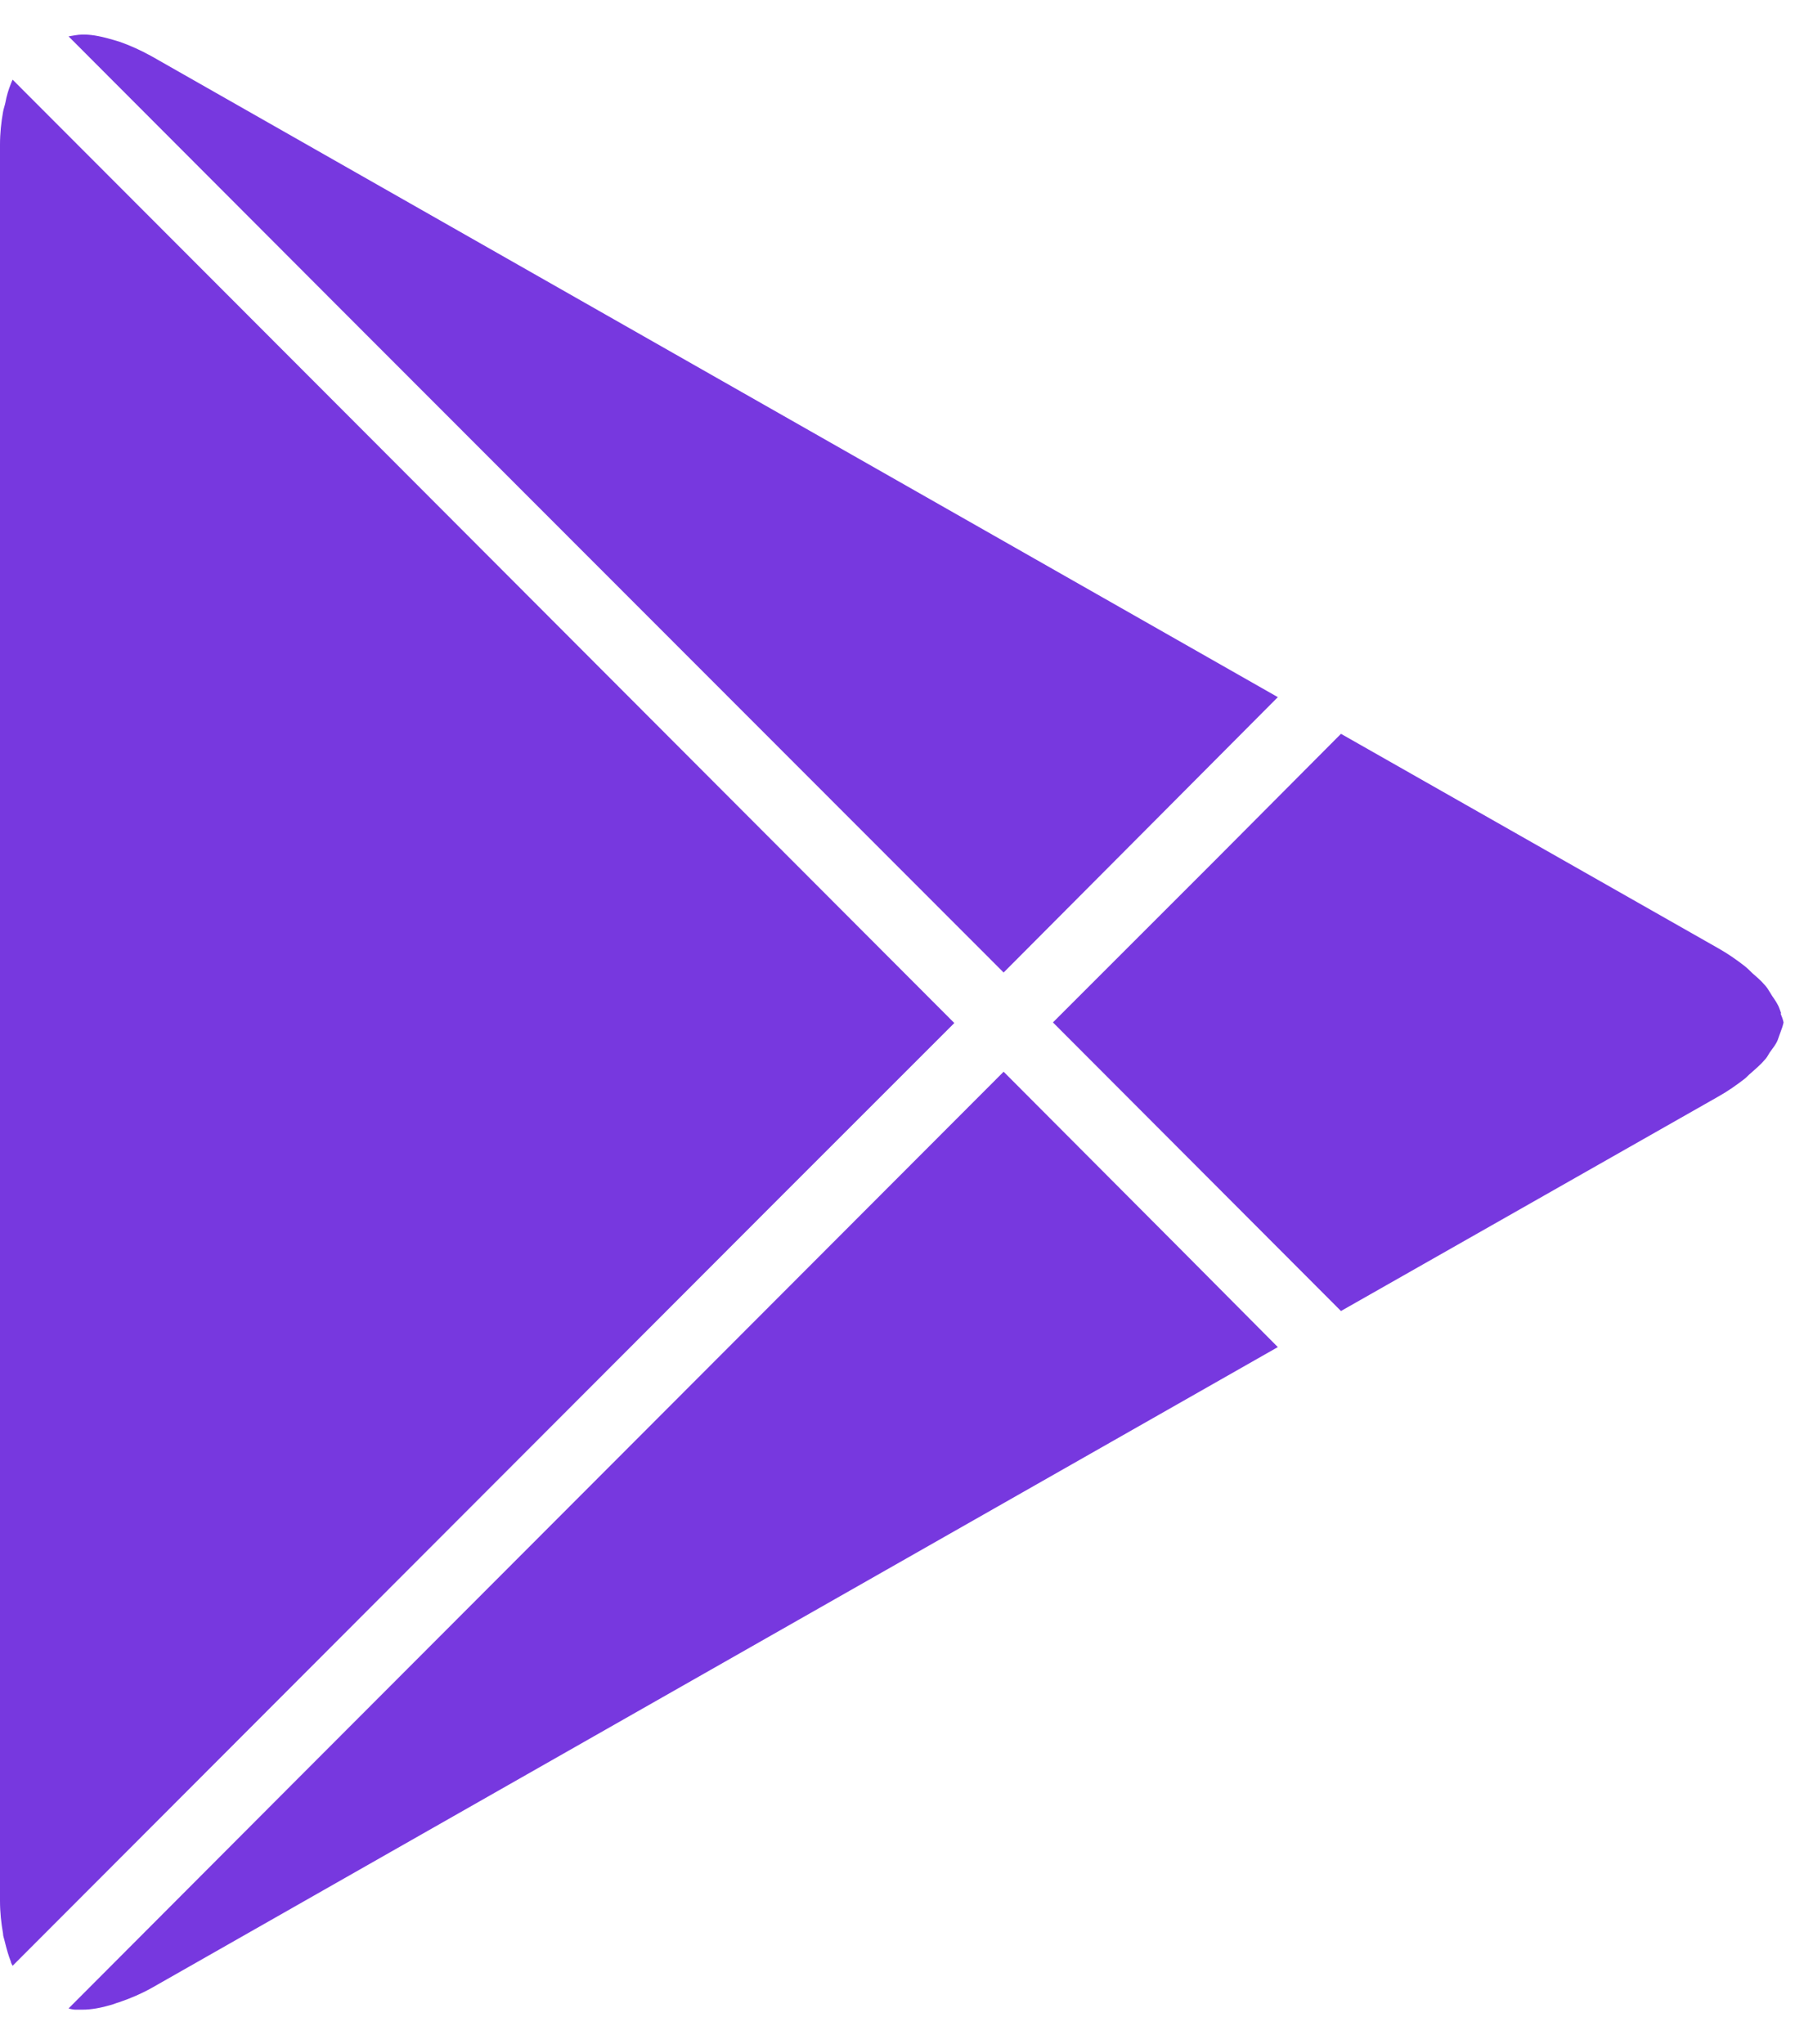
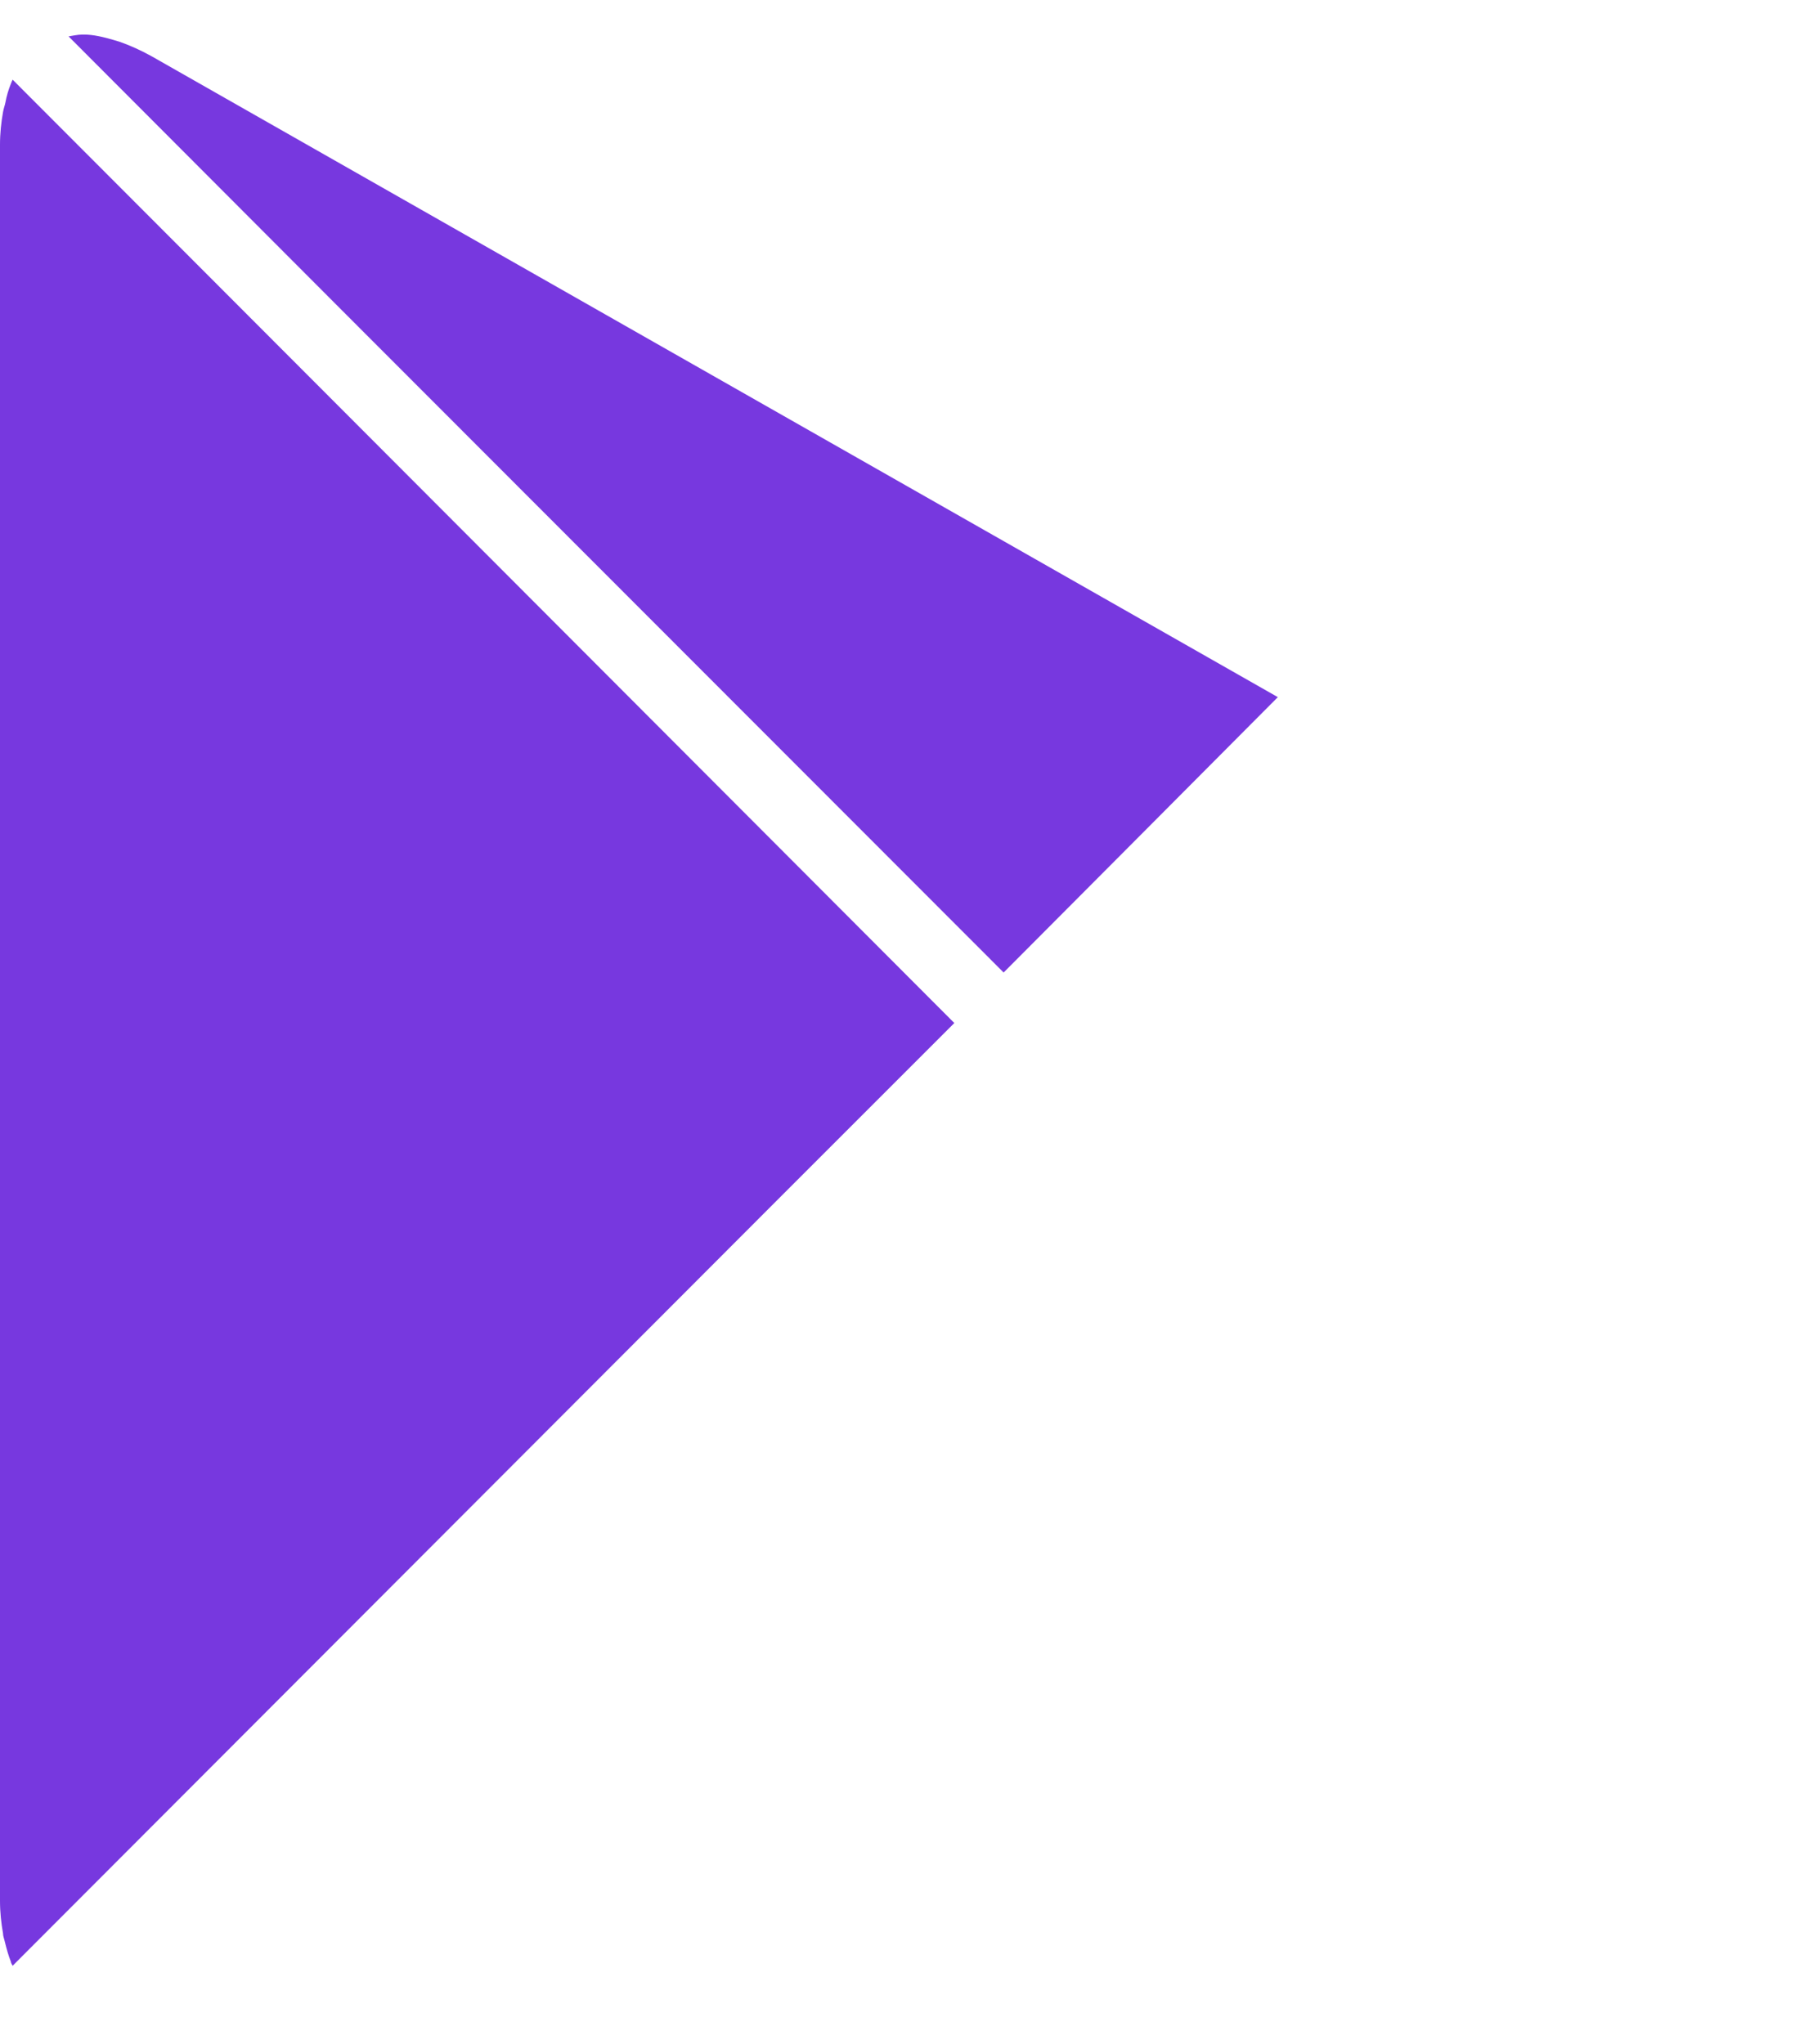
<svg xmlns="http://www.w3.org/2000/svg" width="30" height="34" viewBox="0 0 30 34" fill="none">
  <path d="M15.86 17.005L6.04 7.165L0.21 1.325C0.21 1.325 0.19 1.365 0.18 1.395C0.14 1.495 0.11 1.595 0.09 1.705C0.08 1.755 0.06 1.805 0.05 1.865C0.02 2.035 0 2.215 0 2.405V31.615C0 31.805 0.02 31.985 0.05 32.155C0.05 32.205 0.07 32.245 0.08 32.295C0.11 32.415 0.14 32.525 0.18 32.625C0.18 32.645 0.2 32.675 0.21 32.695L13.03 19.855L15.87 17.015L15.86 17.005Z" fill="#7738DF" />
-   <path d="M29.62 16.855C29.6 16.805 29.59 16.755 29.56 16.705C29.53 16.645 29.48 16.585 29.44 16.515C29.41 16.465 29.38 16.415 29.34 16.375C29.28 16.305 29.21 16.245 29.14 16.185C29.1 16.145 29.06 16.105 29.01 16.065C28.88 15.965 28.74 15.865 28.58 15.775L22.3 12.205L20.18 14.335L17.51 17.005L22.3 21.805L28.58 18.235C28.74 18.145 28.88 18.045 29.01 17.945C29.05 17.915 29.08 17.875 29.12 17.845C29.2 17.775 29.28 17.705 29.34 17.635C29.38 17.595 29.4 17.555 29.43 17.505C29.48 17.435 29.53 17.375 29.56 17.305C29.58 17.255 29.59 17.215 29.61 17.165C29.63 17.115 29.65 17.055 29.66 17.005C29.65 16.955 29.63 16.905 29.61 16.855H29.62Z" fill="#7738DF" />
-   <path d="M16.69 17.825L4.85 29.685L1.14 33.405C1.14 33.405 1.21 33.425 1.25 33.425C1.29 33.425 1.33 33.425 1.37 33.425C1.52 33.425 1.68 33.395 1.85 33.345C1.89 33.335 1.93 33.315 1.97 33.305C2.15 33.245 2.34 33.165 2.52 33.065L21.25 22.405L19.61 20.755L16.69 17.825Z" fill="#7738DF" />
  <path d="M16.69 16.175L19.14 13.715L21.25 11.595L2.52 0.935C2.34 0.835 2.16 0.755 1.99 0.695C1.96 0.685 1.92 0.675 1.89 0.665C1.72 0.615 1.55 0.575 1.4 0.575C1.4 0.575 1.38 0.575 1.37 0.575C1.29 0.575 1.21 0.595 1.14 0.605L5.69 5.165L16.69 16.175Z" fill="#7738DF" />
</svg>